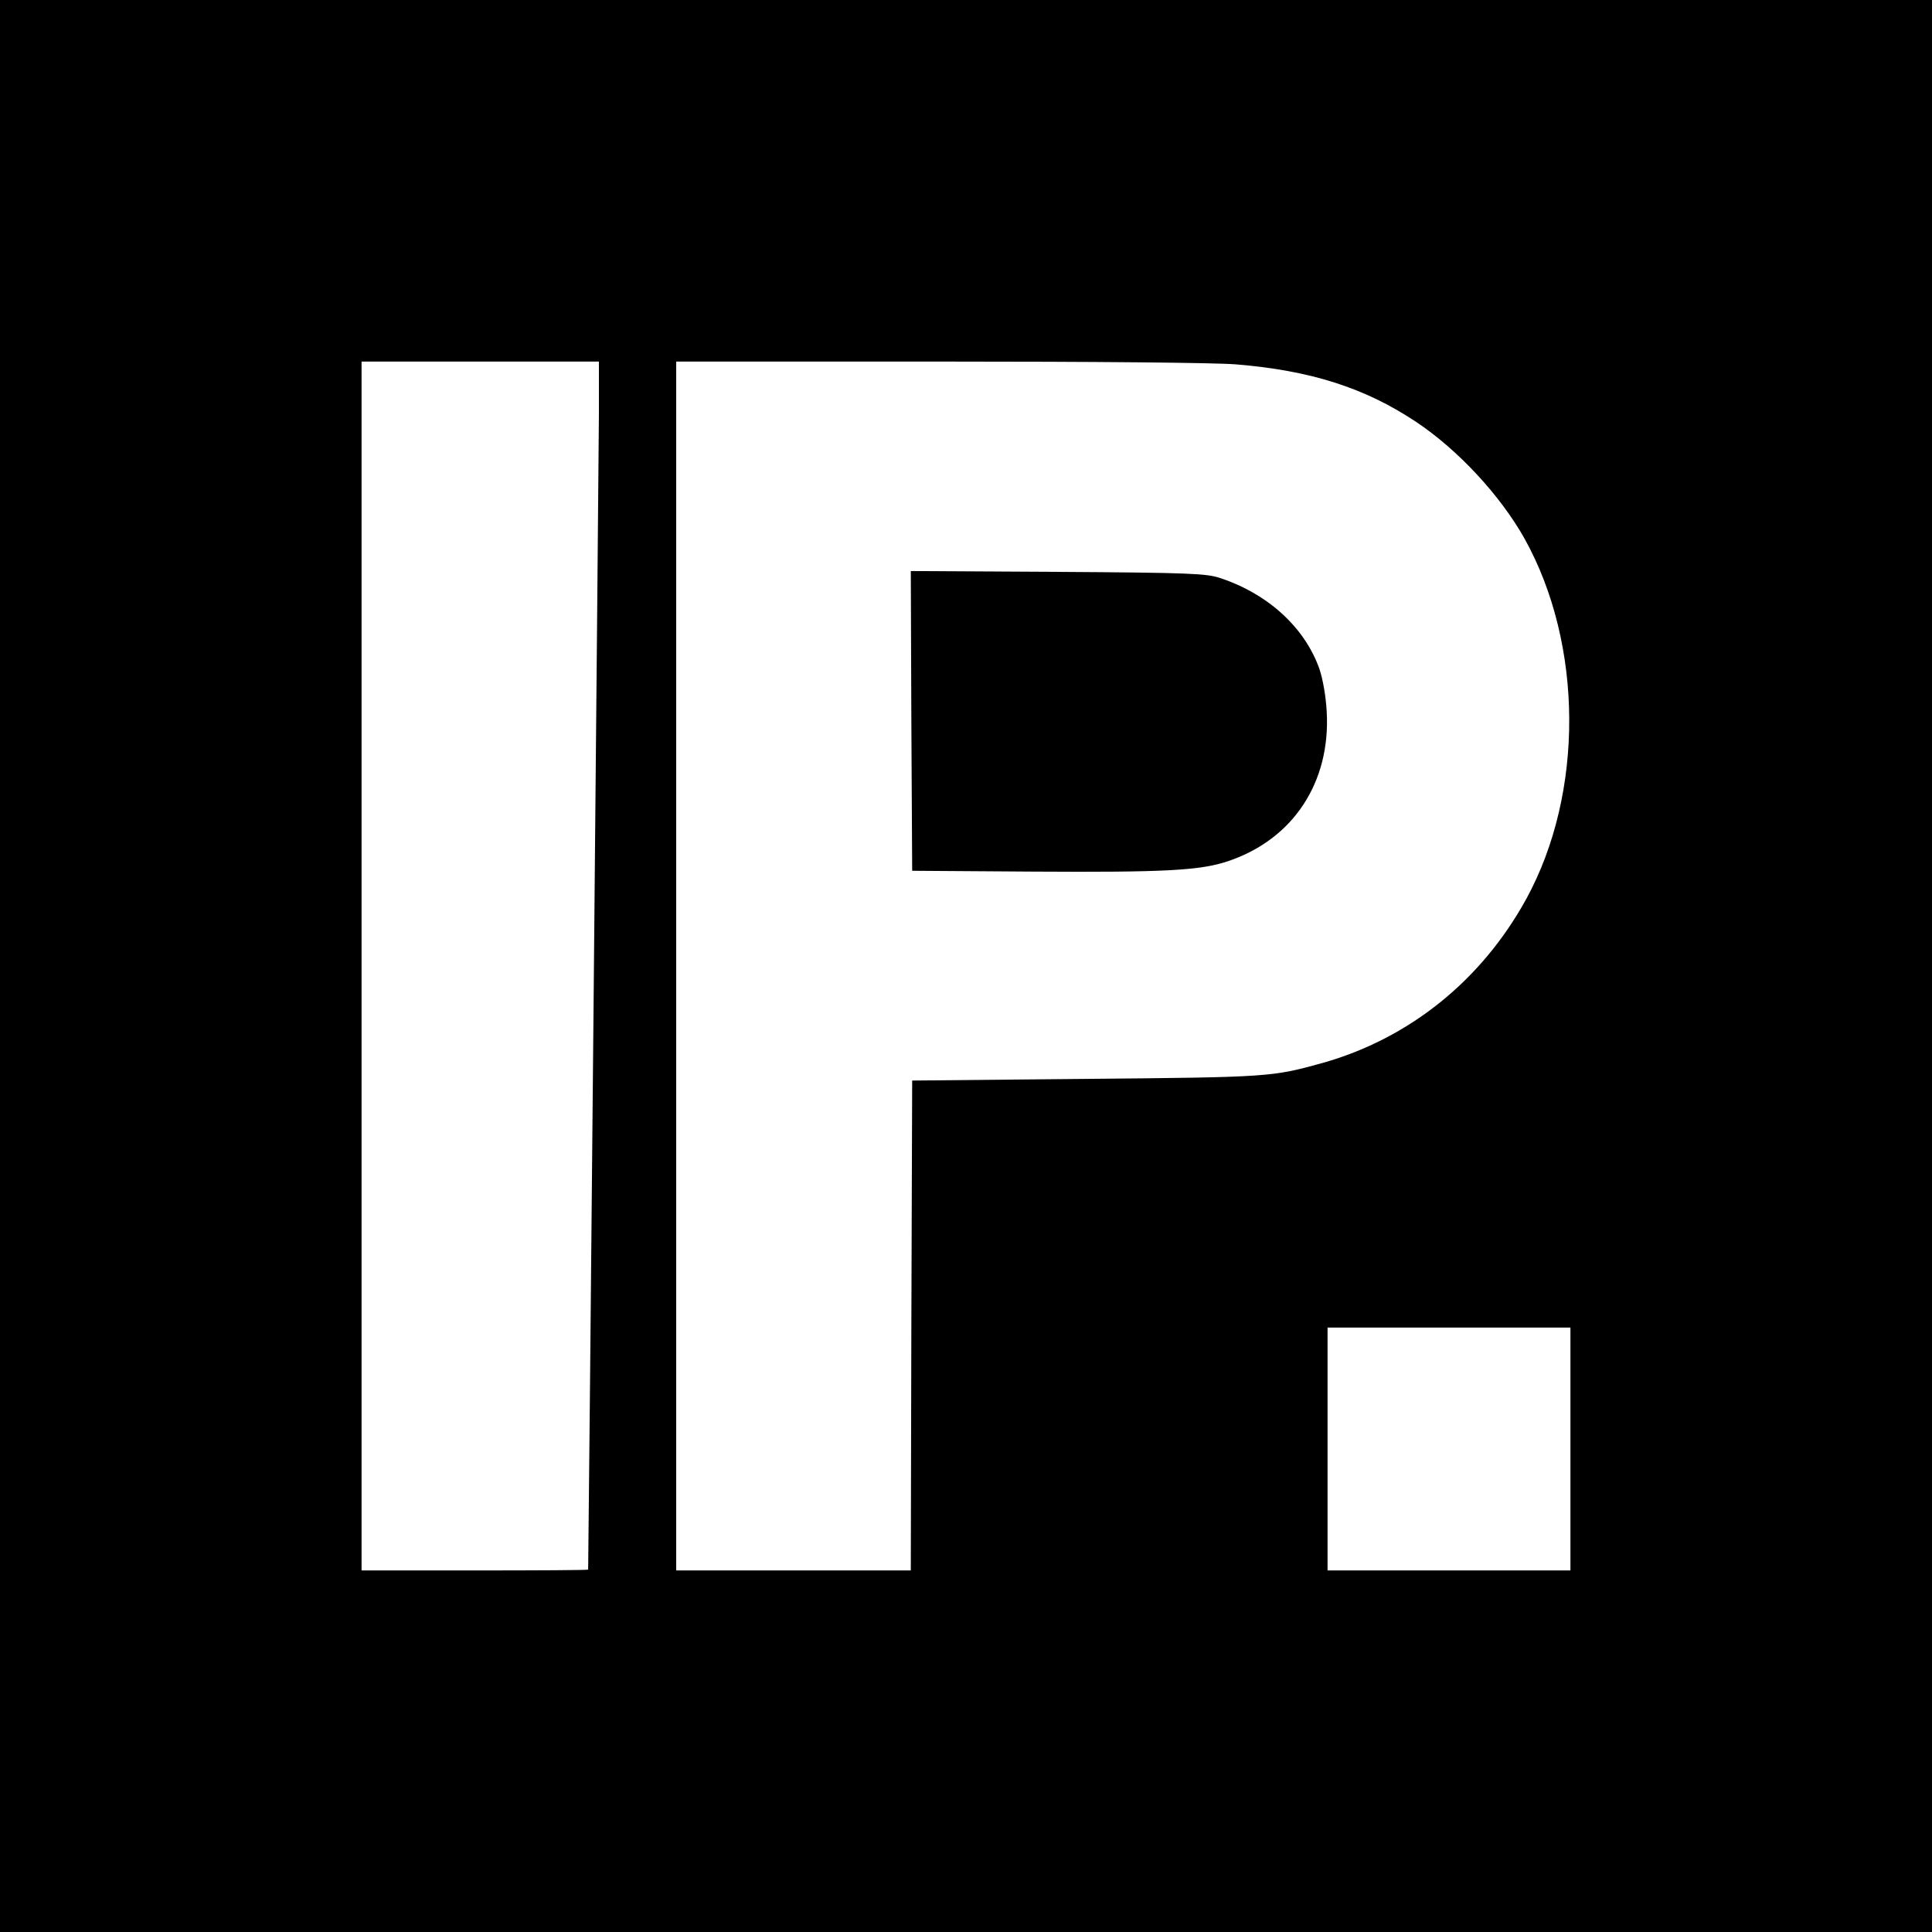
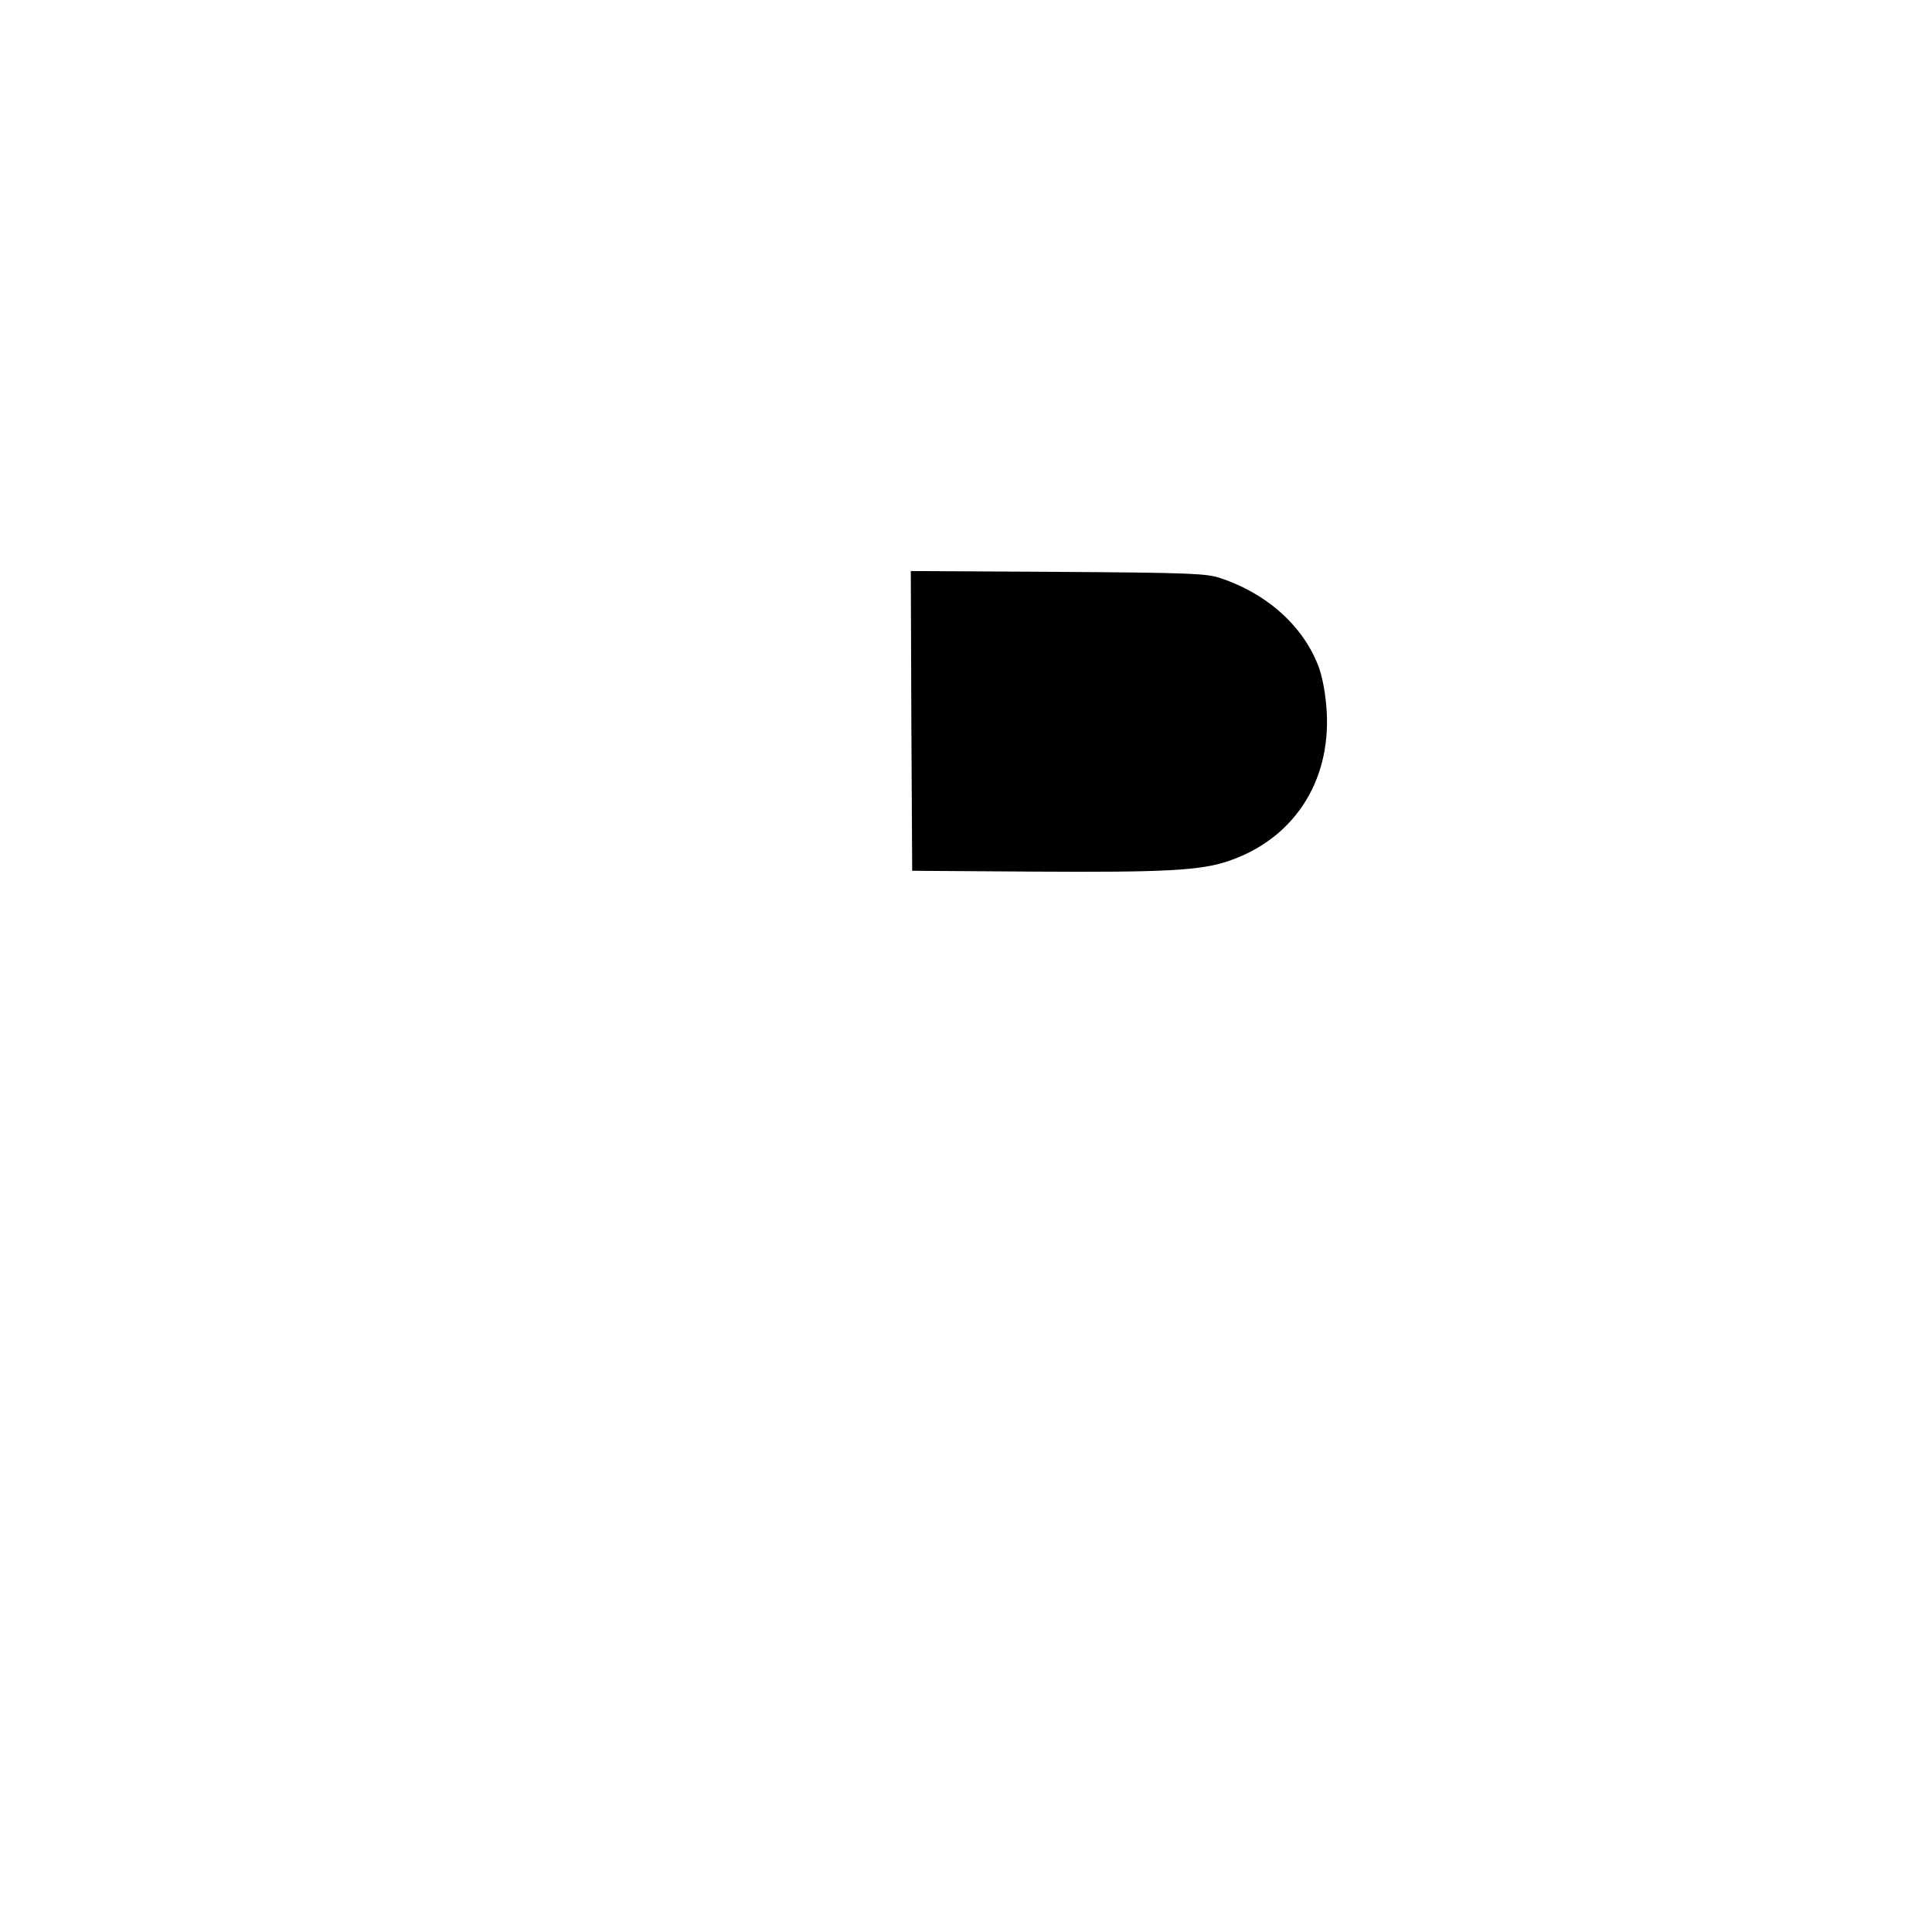
<svg xmlns="http://www.w3.org/2000/svg" version="1.0" width="700pt" height="700pt" viewBox="0 0 700 700" preserveAspectRatio="xMidYMid meet">
  <g transform="translate(0,700) scale(0.1,-0.1)" fill="#000000" stroke="none">
-     <path d="M0 3500 l0 -3500 3500 0 3500 0 0 3500 0 3500 -3500 0 -3500 0 0 -3500z m2170 2003 c-1 -181 -38 -4185 -39 -4190 -1 -2 -185 -3 -411 -3 l-410 0 0 2190 0 2190 430 0 430 0 0 -187z m2306 177 c272 -22 469 -85 654 -208 152 -101 306 -267 394 -424 213 -383 216 -921 6 -1305 -162 -295 -423 -505 -737 -594 -185 -51 -190 -52 -858 -58 l-630 -6 -3 -887 -2 -888 -425 0 -425 0 0 2190 0 2190 949 0 c570 0 999 -4 1077 -10z m1214 -3930 l0 -440 -440 0 -440 0 0 440 0 440 440 0 440 0 0 -440z" />
-     <path d="M3302 4388 l3 -543 440 -3 c477 -3 605 4 705 38 235 79 371 285 357 540 -3 58 -14 118 -26 155 -53 151 -186 273 -361 331 -50 16 -105 19 -588 22 l-532 3 2 -543z" />
+     <path d="M3302 4388 l3 -543 440 -3 c477 -3 605 4 705 38 235 79 371 285 357 540 -3 58 -14 118 -26 155 -53 151 -186 273 -361 331 -50 16 -105 19 -588 22 l-532 3 2 -543" />
  </g>
</svg>